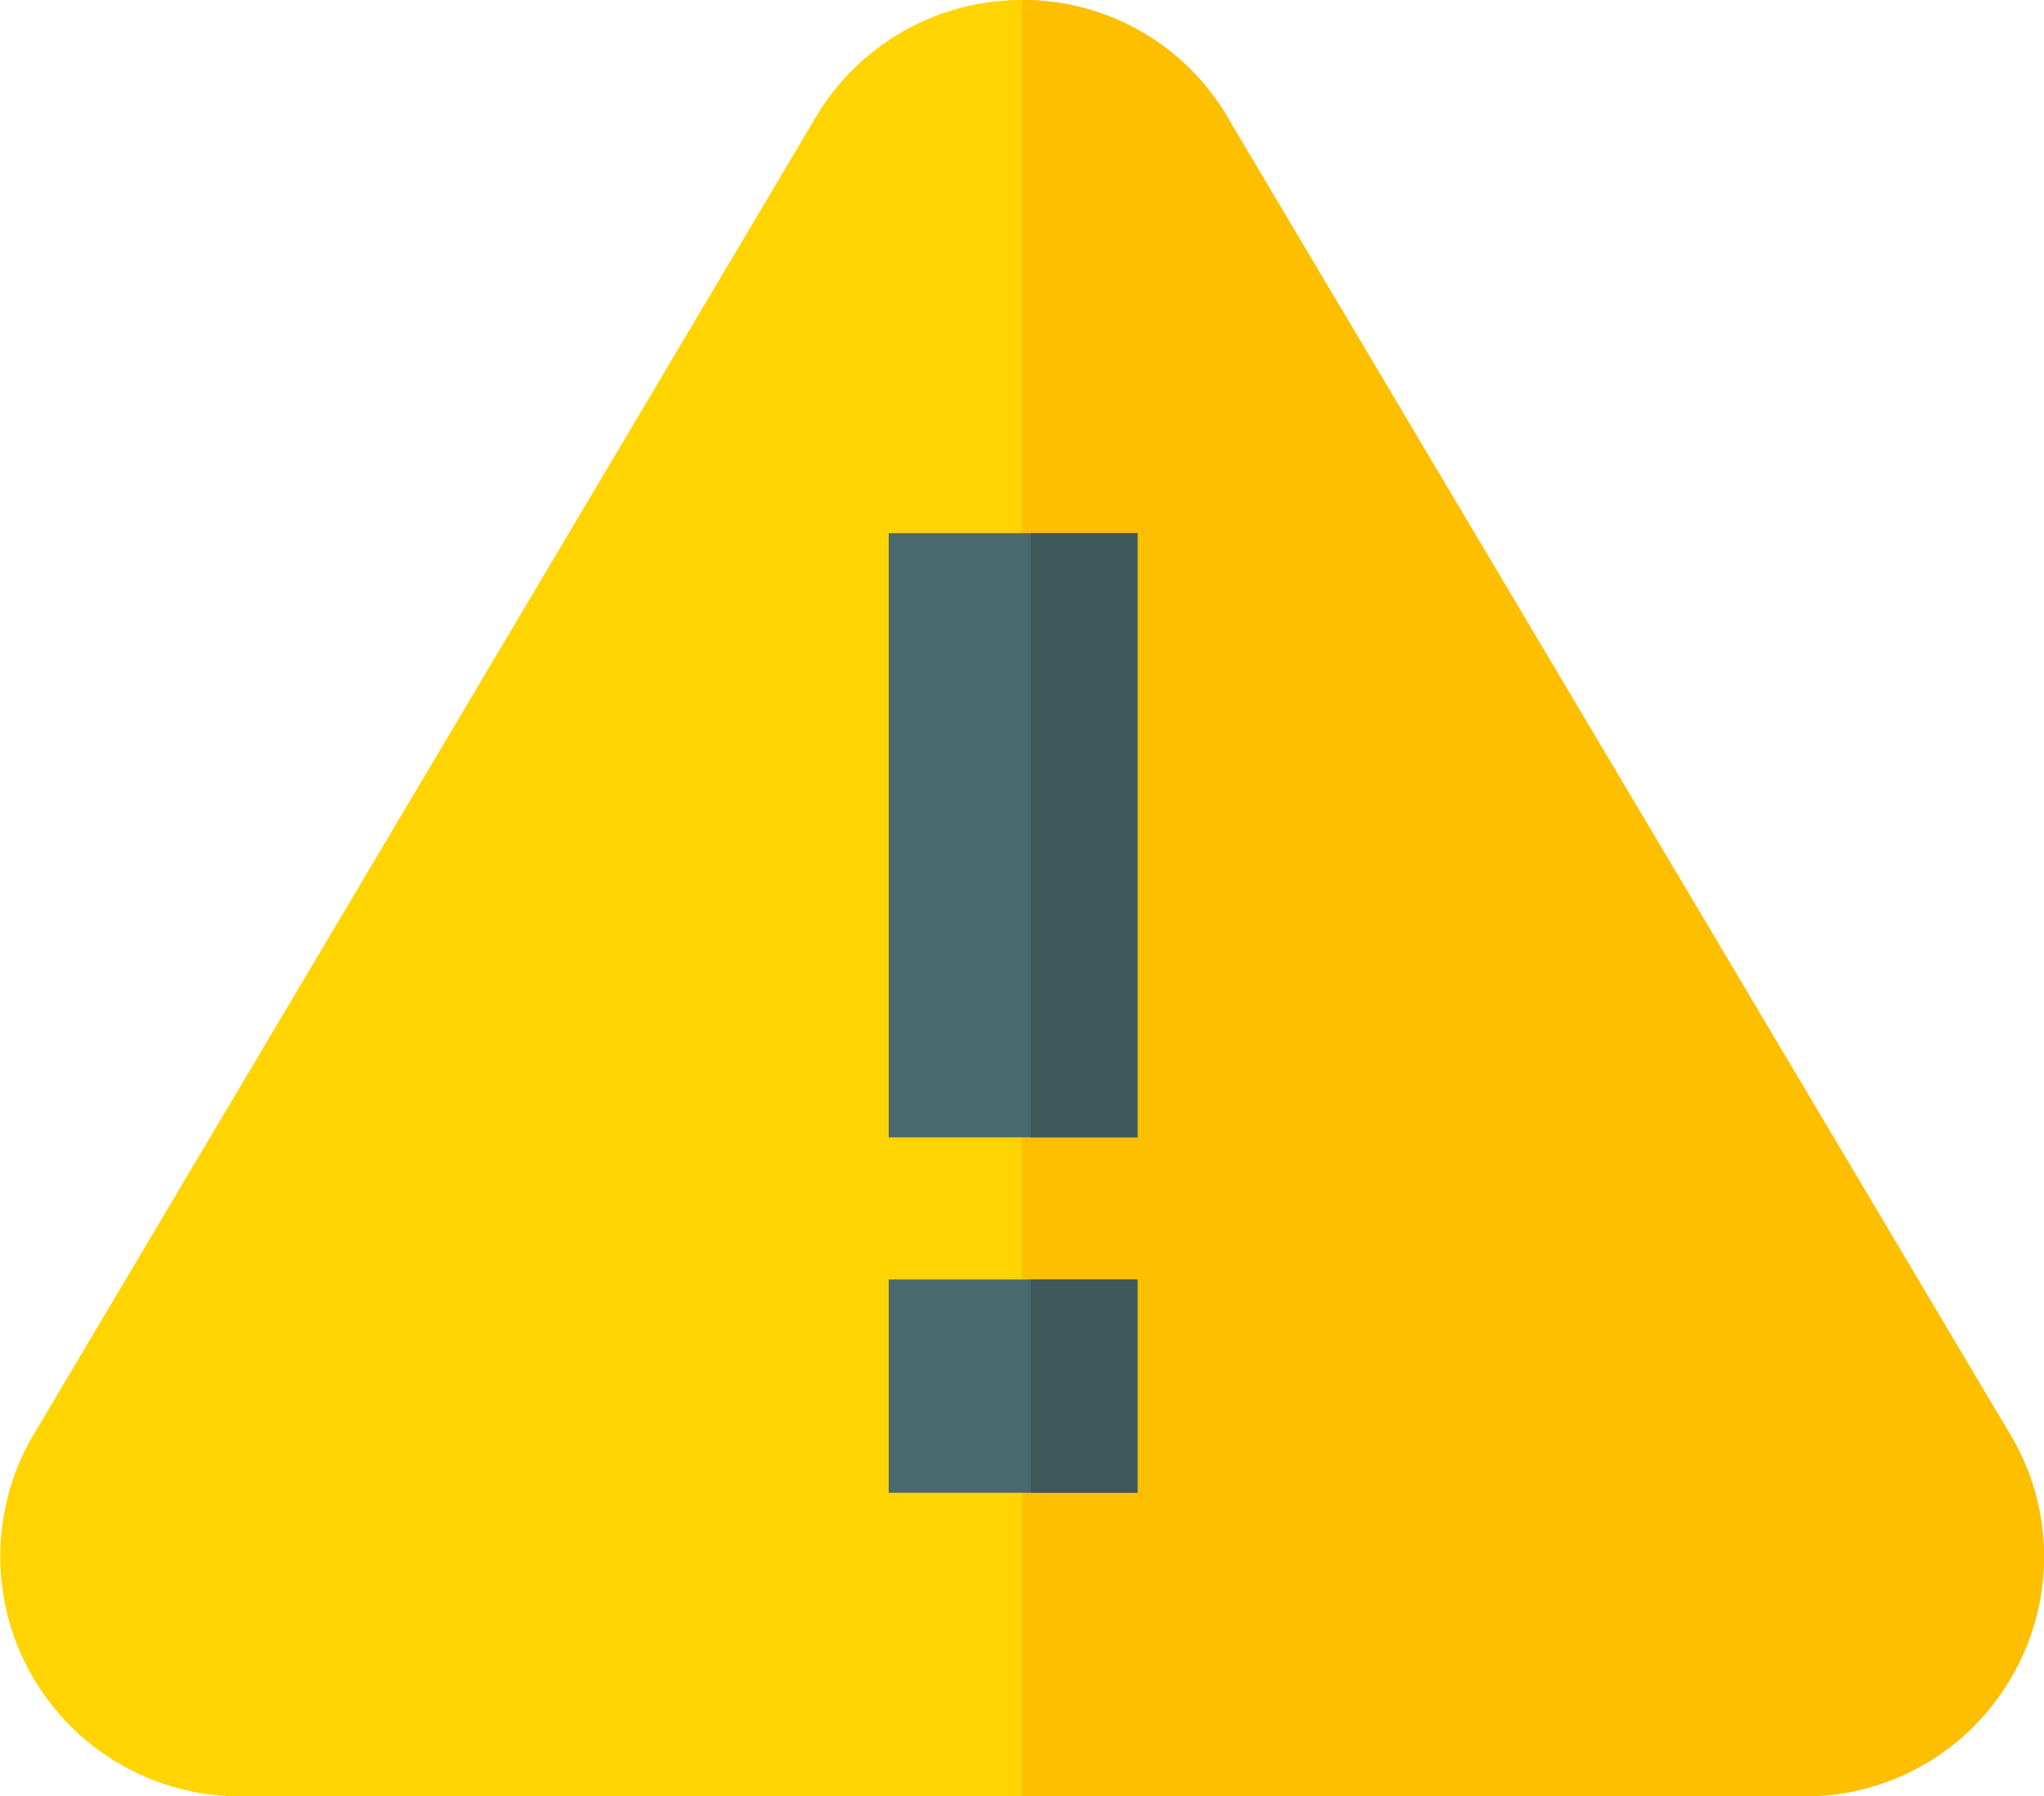
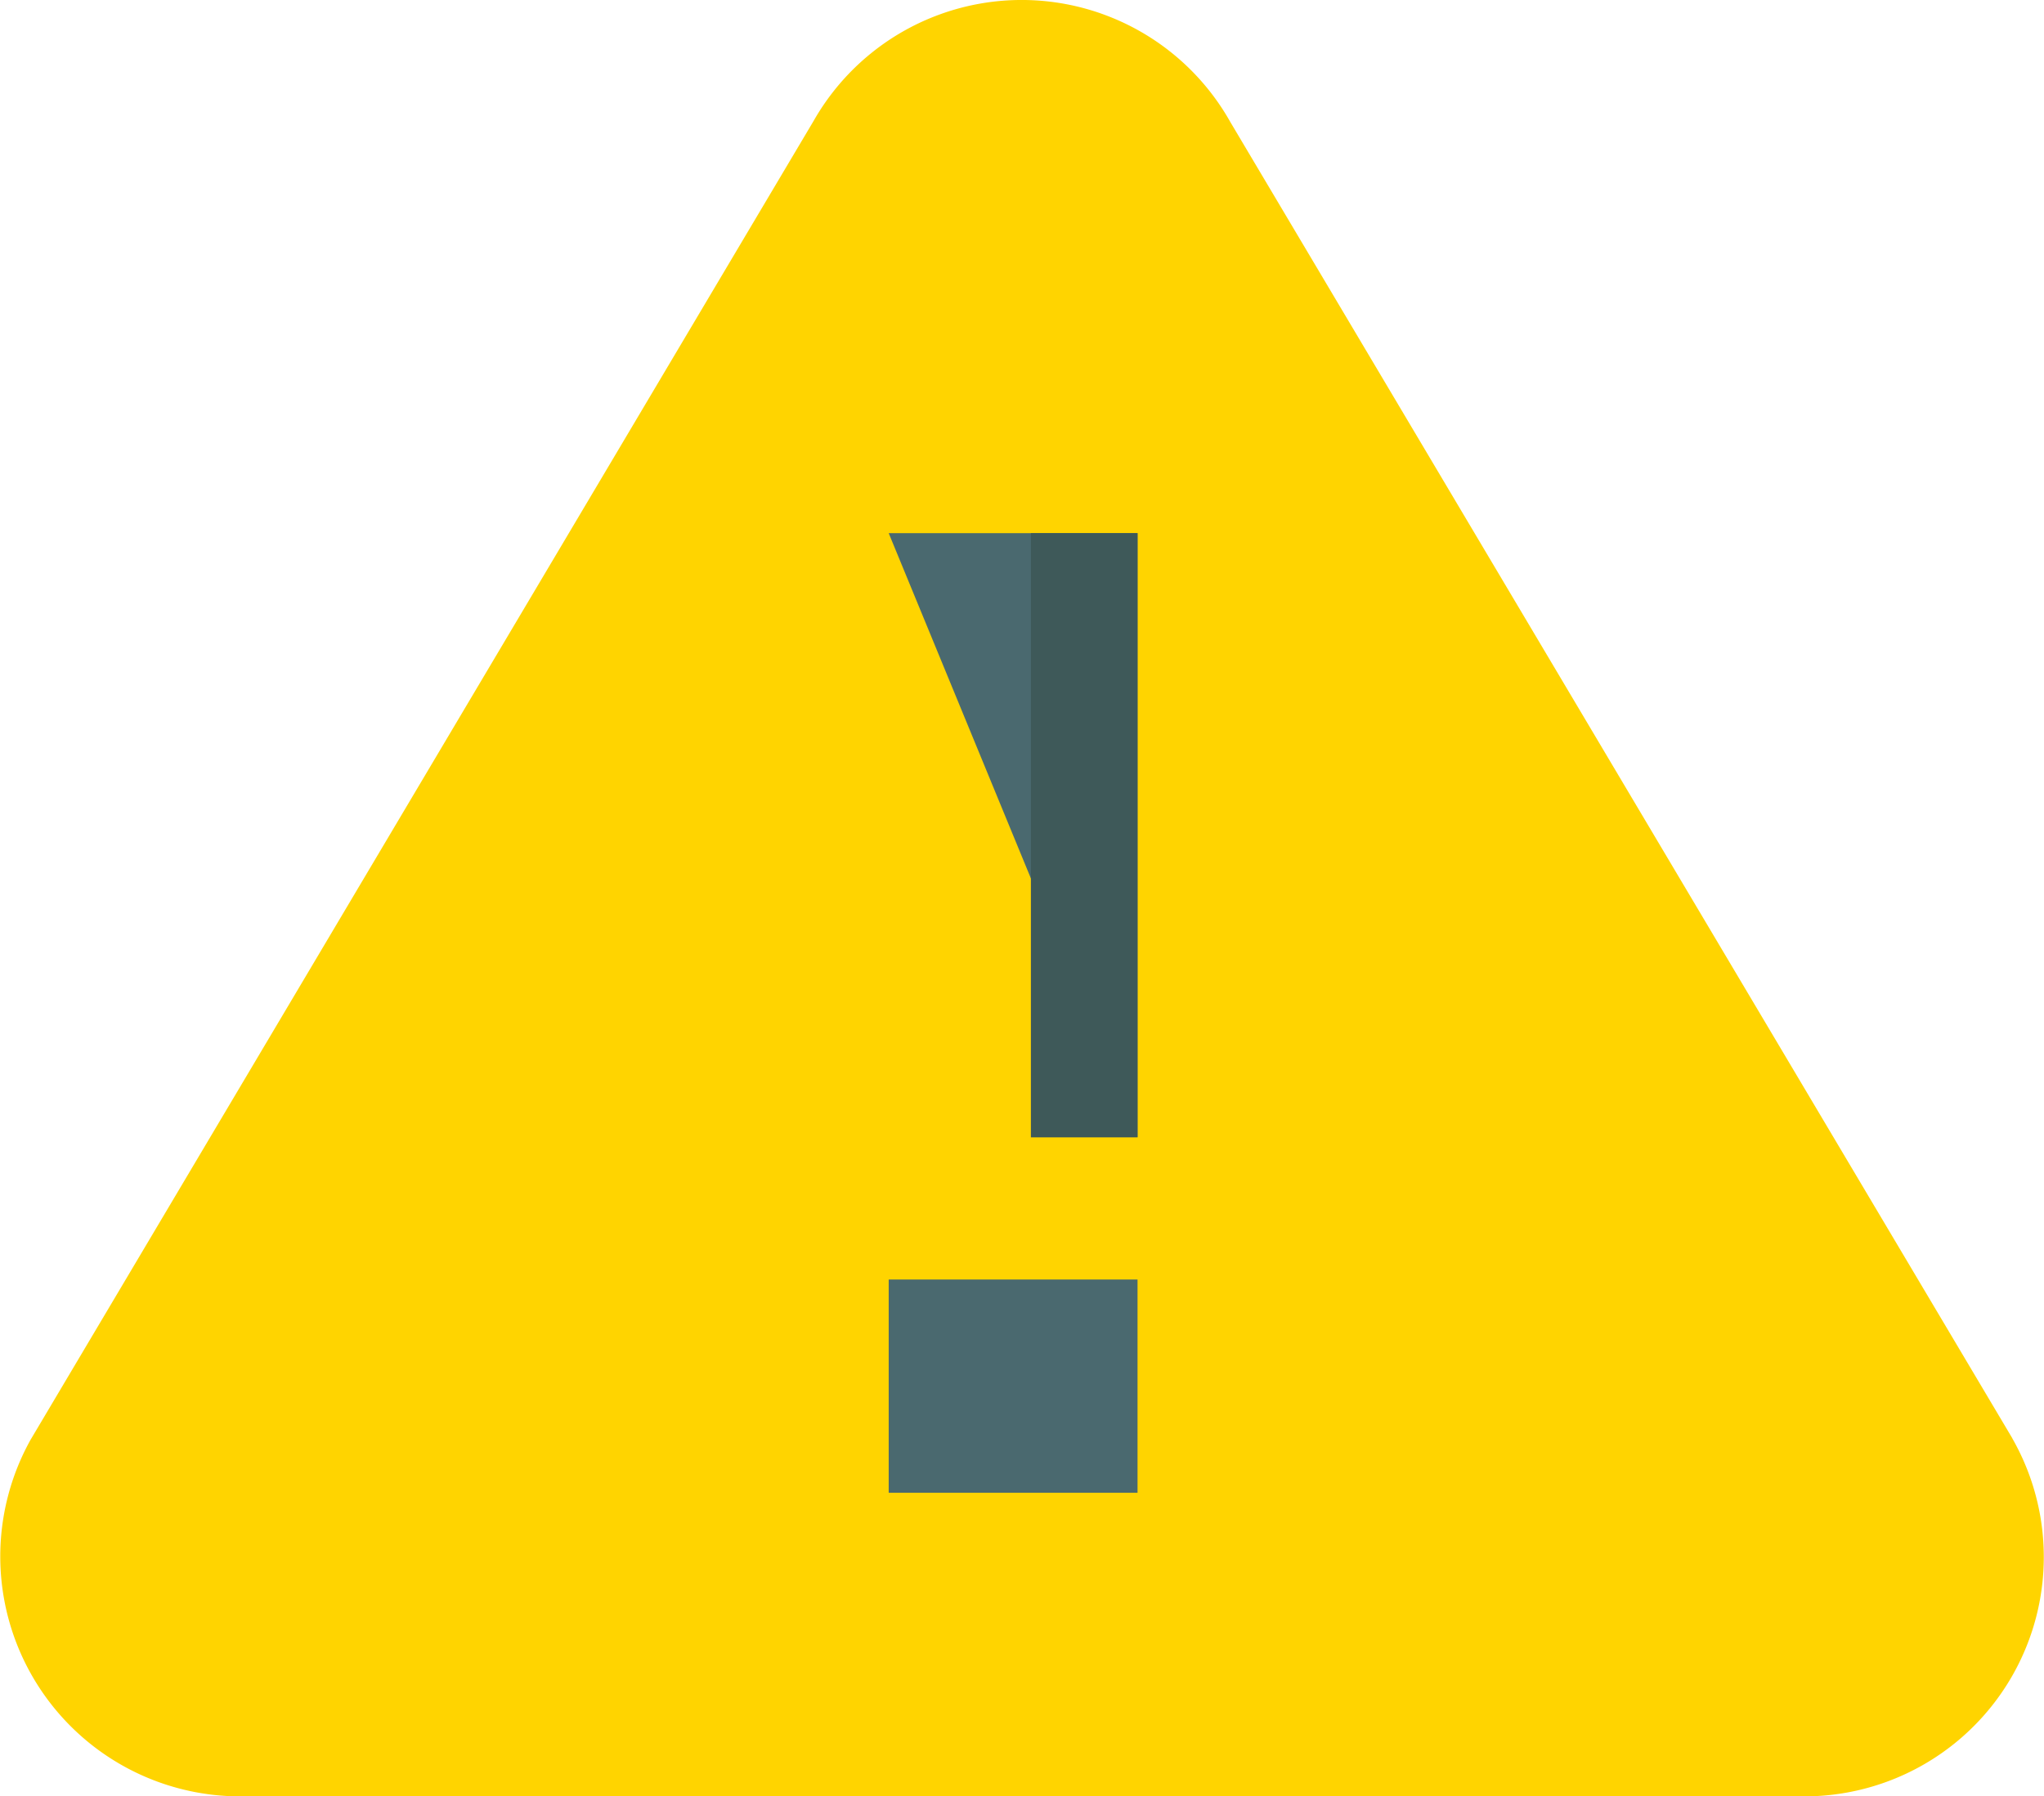
<svg xmlns="http://www.w3.org/2000/svg" width="46" height="40.43" viewBox="0 0 46 40.43">
  <path data-name="パス 1370" d="M45.286 32.371L27.69 2.749a5.388 5.388 0 00-9.38-.027L.691 32.401a5.4 5.4 0 004.69 8.032h35.242a5.387 5.387 0 004.663-8.059z" fill="#ffd400" />
-   <path data-name="パス 1371" d="M45.258 37.761a5.33 5.33 0 01-4.636 2.668H23V.001a5.318 5.318 0 014.69 2.749l17.6 29.621a5.354 5.354 0 01-.032 5.39z" fill="#fdbf00" />
  <g data-name="グループ 10229" fill="#4a696f">
    <path data-name="長方形 16716" d="M20 28.8h5.6v4.8H20z" />
-     <path data-name="長方形 16717" d="M20 12h5.6v13.6H20z" />
+     <path data-name="長方形 16717" d="M20 12h5.6v13.6z" />
  </g>
  <g data-name="グループ 10230" fill="#3e5959">
    <path data-name="長方形 16718" d="M23.2 12h2.4v13.6h-2.4z" />
-     <path data-name="長方形 16719" d="M23.2 28.8h2.4v4.8h-2.4z" />
  </g>
</svg>